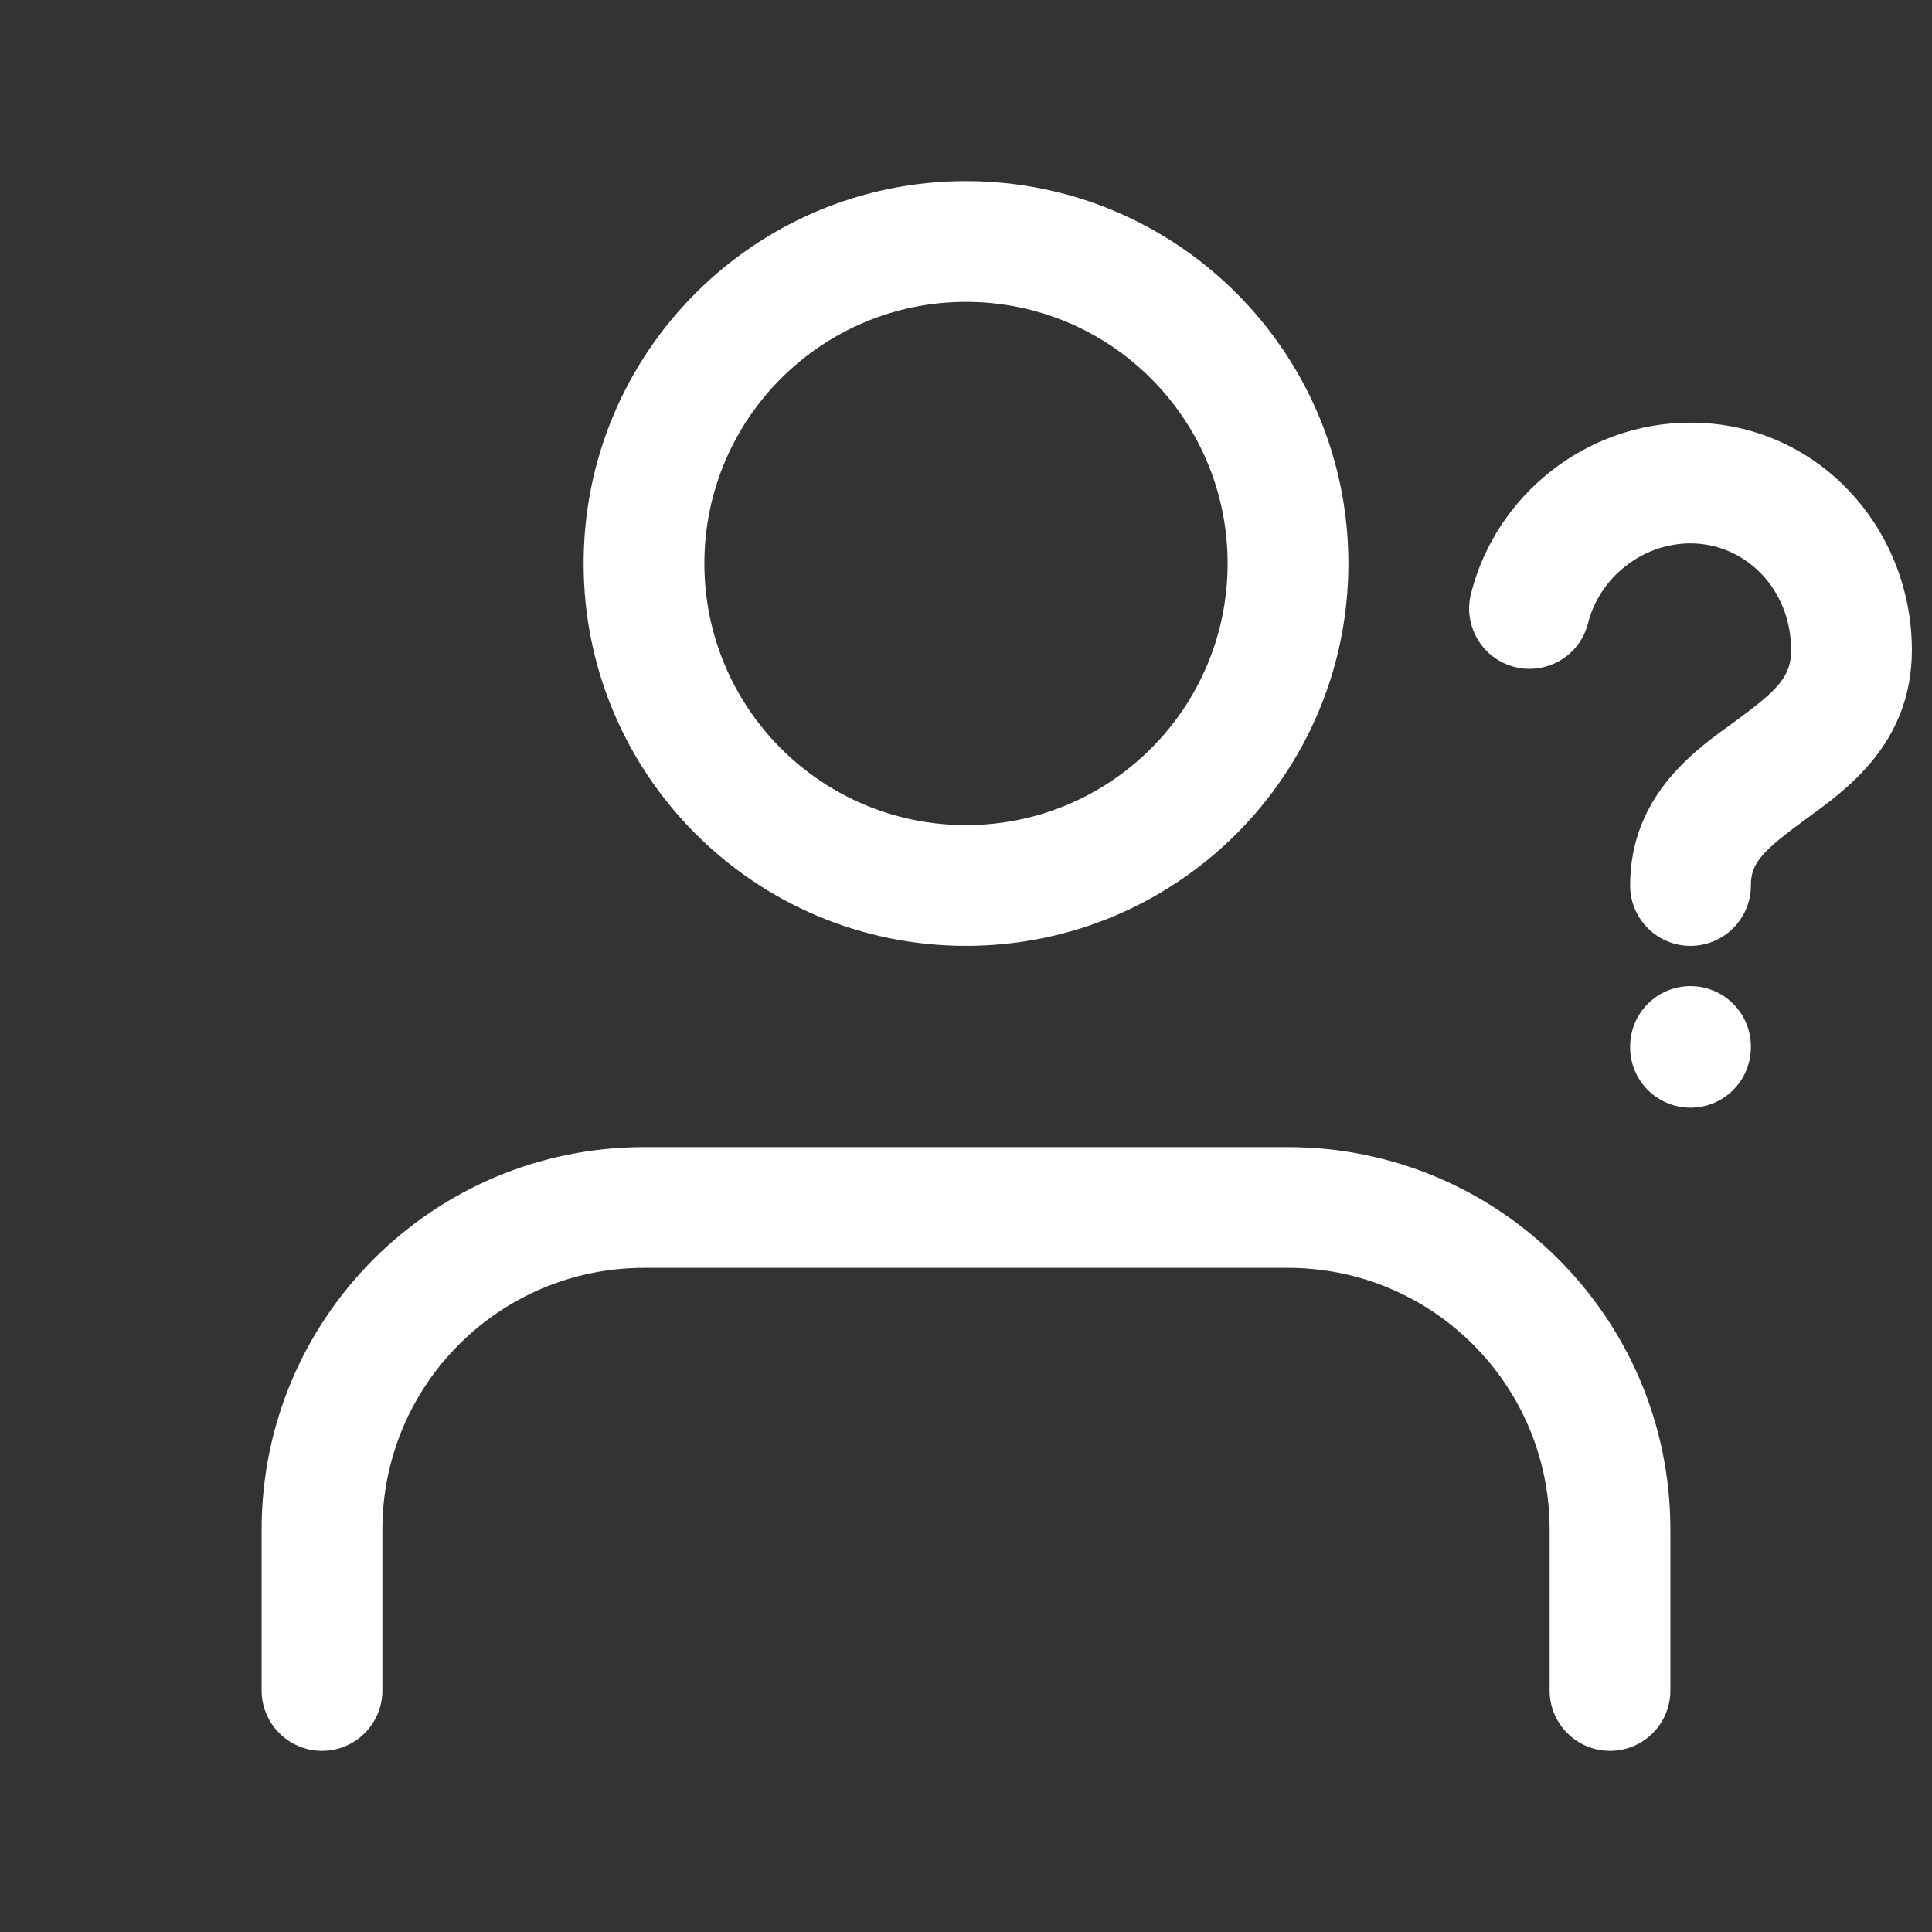
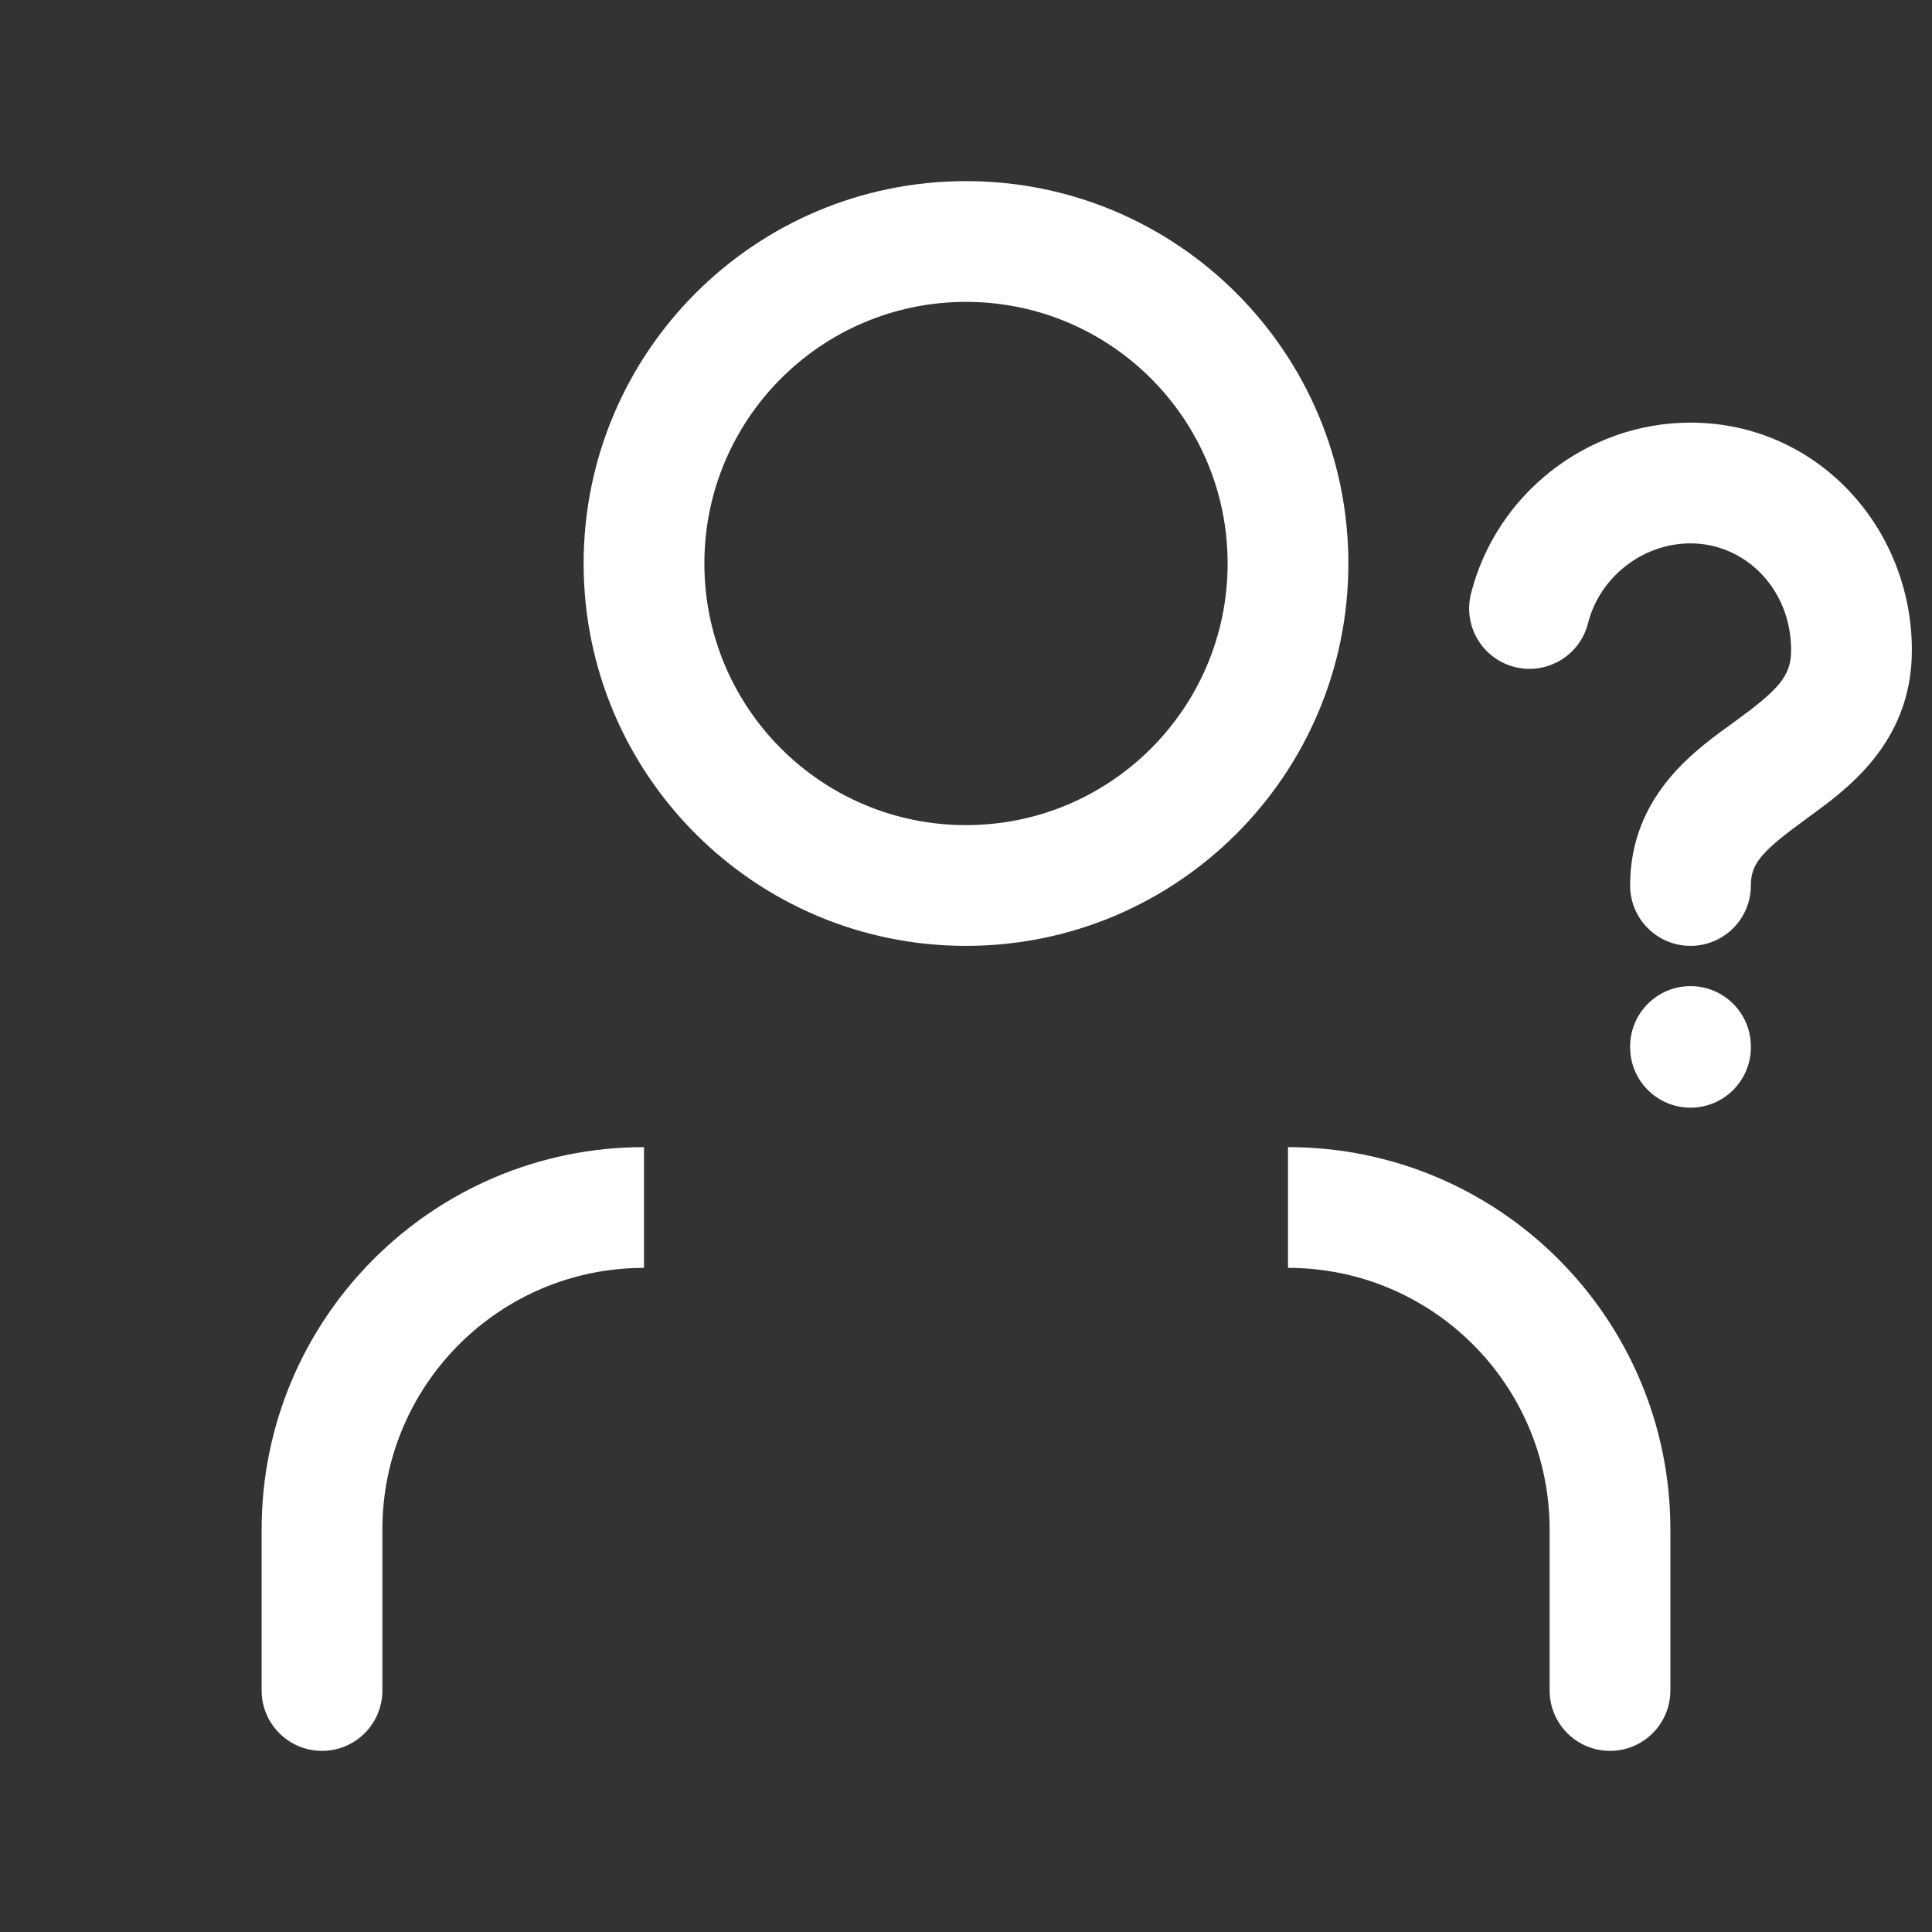
<svg xmlns="http://www.w3.org/2000/svg" xmlns:ns1="http://sodipodi.sourceforge.net/DTD/sodipodi-0.dtd" xmlns:ns2="http://www.inkscape.org/namespaces/inkscape" width="24px" height="24px" viewBox="0 0 24 24" fill="none" version="1.1" id="svg4" ns1:docname="user-question.svg" ns2:version="1.1.1 (3bf5ae0d25, 2021-09-20)">
  <rect x="0" y="0" width="24" height="24" fill="#333333" stroke="none" />
  <defs id="defs8" />
  <ns1:namedview id="namedview6" pagecolor="#ffffff" bordercolor="#666666" borderopacity="1.0" ns2:pageshadow="2" ns2:pageopacity="0.0" ns2:pagecheckerboard="0" showgrid="false" ns2:zoom="35.75" ns2:cx="11.986014" ns2:cy="12.013986" ns2:window-width="1920" ns2:window-height="1017" ns2:window-x="-8" ns2:window-y="-8" ns2:window-maximized="1" ns2:current-layer="svg4" />
-   <path d="M19.25 21C19.25 21.414 19.586 21.75 20 21.75C20.414 21.75 20.75 21.414 20.75 21H19.25ZM3.25 21C3.25 21.414 3.586 21.75 4 21.75C4.414 21.75 4.75 21.414 4.75 21H3.25ZM21.75 13C21.75 12.586 21.414 12.25 21 12.25C20.586 12.25 20.25 12.586 20.25 13H21.75ZM20.25 13.01C20.25 13.424 20.586 13.76 21 13.76C21.414 13.76 21.75 13.424 21.75 13.01H20.25ZM20.25 11C20.25 11.414 20.586 11.75 21 11.75C21.414 11.75 21.75 11.414 21.75 11H20.25ZM18.273 7.375C18.172 7.777 18.415 8.185 18.817 8.286C19.219 8.387 19.626 8.143 19.727 7.742L18.273 7.375ZM8 15.75H16V14.25H8V15.75ZM19.25 19V21H20.75V19H19.25ZM4.75 21V19H3.25V21H4.75ZM16 15.75C17.795 15.75 19.25 17.205 19.25 19H20.75C20.75 16.377 18.623 14.25 16 14.25V15.75ZM8 14.25C5.377 14.25 3.25 16.377 3.25 19H4.75C4.75 17.205 6.205 15.75 8 15.75V14.25ZM15.25 7C15.25 8.795 13.795 10.25 12 10.25V11.75C14.623 11.75 16.75 9.623 16.75 7H15.25ZM12 10.25C10.205 10.25 8.75 8.795 8.75 7H7.25C7.25 9.623 9.377 11.75 12 11.75V10.25ZM8.75 7C8.75 5.205 10.205 3.75 12 3.75V2.25C9.377 2.25 7.25 4.377 7.25 7H8.75ZM12 3.75C13.795 3.75 15.25 5.205 15.25 7H16.75C16.75 4.377 14.623 2.25 12 2.25V3.75ZM20.25 13V13.01H21.75V13H20.25ZM22.25 8.078C22.25 8.401 22.091 8.568 21.558 8.958C21.113 9.282 20.25 9.851 20.25 11H21.75C21.75 10.721 21.887 10.575 22.442 10.169C22.909 9.828 23.75 9.249 23.75 8.078H22.25ZM21 6.75C21.677 6.75 22.25 7.313 22.25 8.078H23.75C23.75 6.548 22.567 5.25 21 5.25V6.75ZM19.727 7.742C19.87 7.174 20.401 6.75 21 6.75V5.25C19.705 5.25 18.581 6.15 18.273 7.375L19.727 7.742Z" fill="#001A72" id="path2" style="fill:#ffffff" />
+   <path d="M19.25 21C19.25 21.414 19.586 21.75 20 21.75C20.414 21.75 20.75 21.414 20.75 21H19.25ZM3.25 21C3.25 21.414 3.586 21.75 4 21.75C4.414 21.75 4.75 21.414 4.75 21H3.25ZM21.75 13C21.75 12.586 21.414 12.25 21 12.25C20.586 12.25 20.25 12.586 20.25 13H21.75ZM20.25 13.01C20.25 13.424 20.586 13.76 21 13.76C21.414 13.76 21.75 13.424 21.75 13.01H20.25ZM20.25 11C20.25 11.414 20.586 11.75 21 11.75C21.414 11.75 21.75 11.414 21.75 11H20.25ZM18.273 7.375C18.172 7.777 18.415 8.185 18.817 8.286C19.219 8.387 19.626 8.143 19.727 7.742L18.273 7.375ZM8 15.75V14.25H8V15.75ZM19.25 19V21H20.75V19H19.25ZM4.75 21V19H3.25V21H4.75ZM16 15.75C17.795 15.75 19.25 17.205 19.25 19H20.75C20.75 16.377 18.623 14.25 16 14.25V15.75ZM8 14.25C5.377 14.25 3.25 16.377 3.25 19H4.75C4.75 17.205 6.205 15.75 8 15.75V14.25ZM15.25 7C15.25 8.795 13.795 10.25 12 10.25V11.75C14.623 11.75 16.75 9.623 16.75 7H15.25ZM12 10.25C10.205 10.25 8.75 8.795 8.75 7H7.25C7.25 9.623 9.377 11.75 12 11.75V10.25ZM8.75 7C8.75 5.205 10.205 3.75 12 3.75V2.25C9.377 2.25 7.25 4.377 7.25 7H8.75ZM12 3.75C13.795 3.75 15.25 5.205 15.25 7H16.75C16.75 4.377 14.623 2.25 12 2.25V3.75ZM20.25 13V13.01H21.75V13H20.25ZM22.25 8.078C22.25 8.401 22.091 8.568 21.558 8.958C21.113 9.282 20.25 9.851 20.25 11H21.75C21.75 10.721 21.887 10.575 22.442 10.169C22.909 9.828 23.75 9.249 23.75 8.078H22.25ZM21 6.75C21.677 6.75 22.25 7.313 22.25 8.078H23.75C23.75 6.548 22.567 5.25 21 5.25V6.75ZM19.727 7.742C19.87 7.174 20.401 6.75 21 6.75V5.25C19.705 5.25 18.581 6.15 18.273 7.375L19.727 7.742Z" fill="#001A72" id="path2" style="fill:#ffffff" />
</svg>